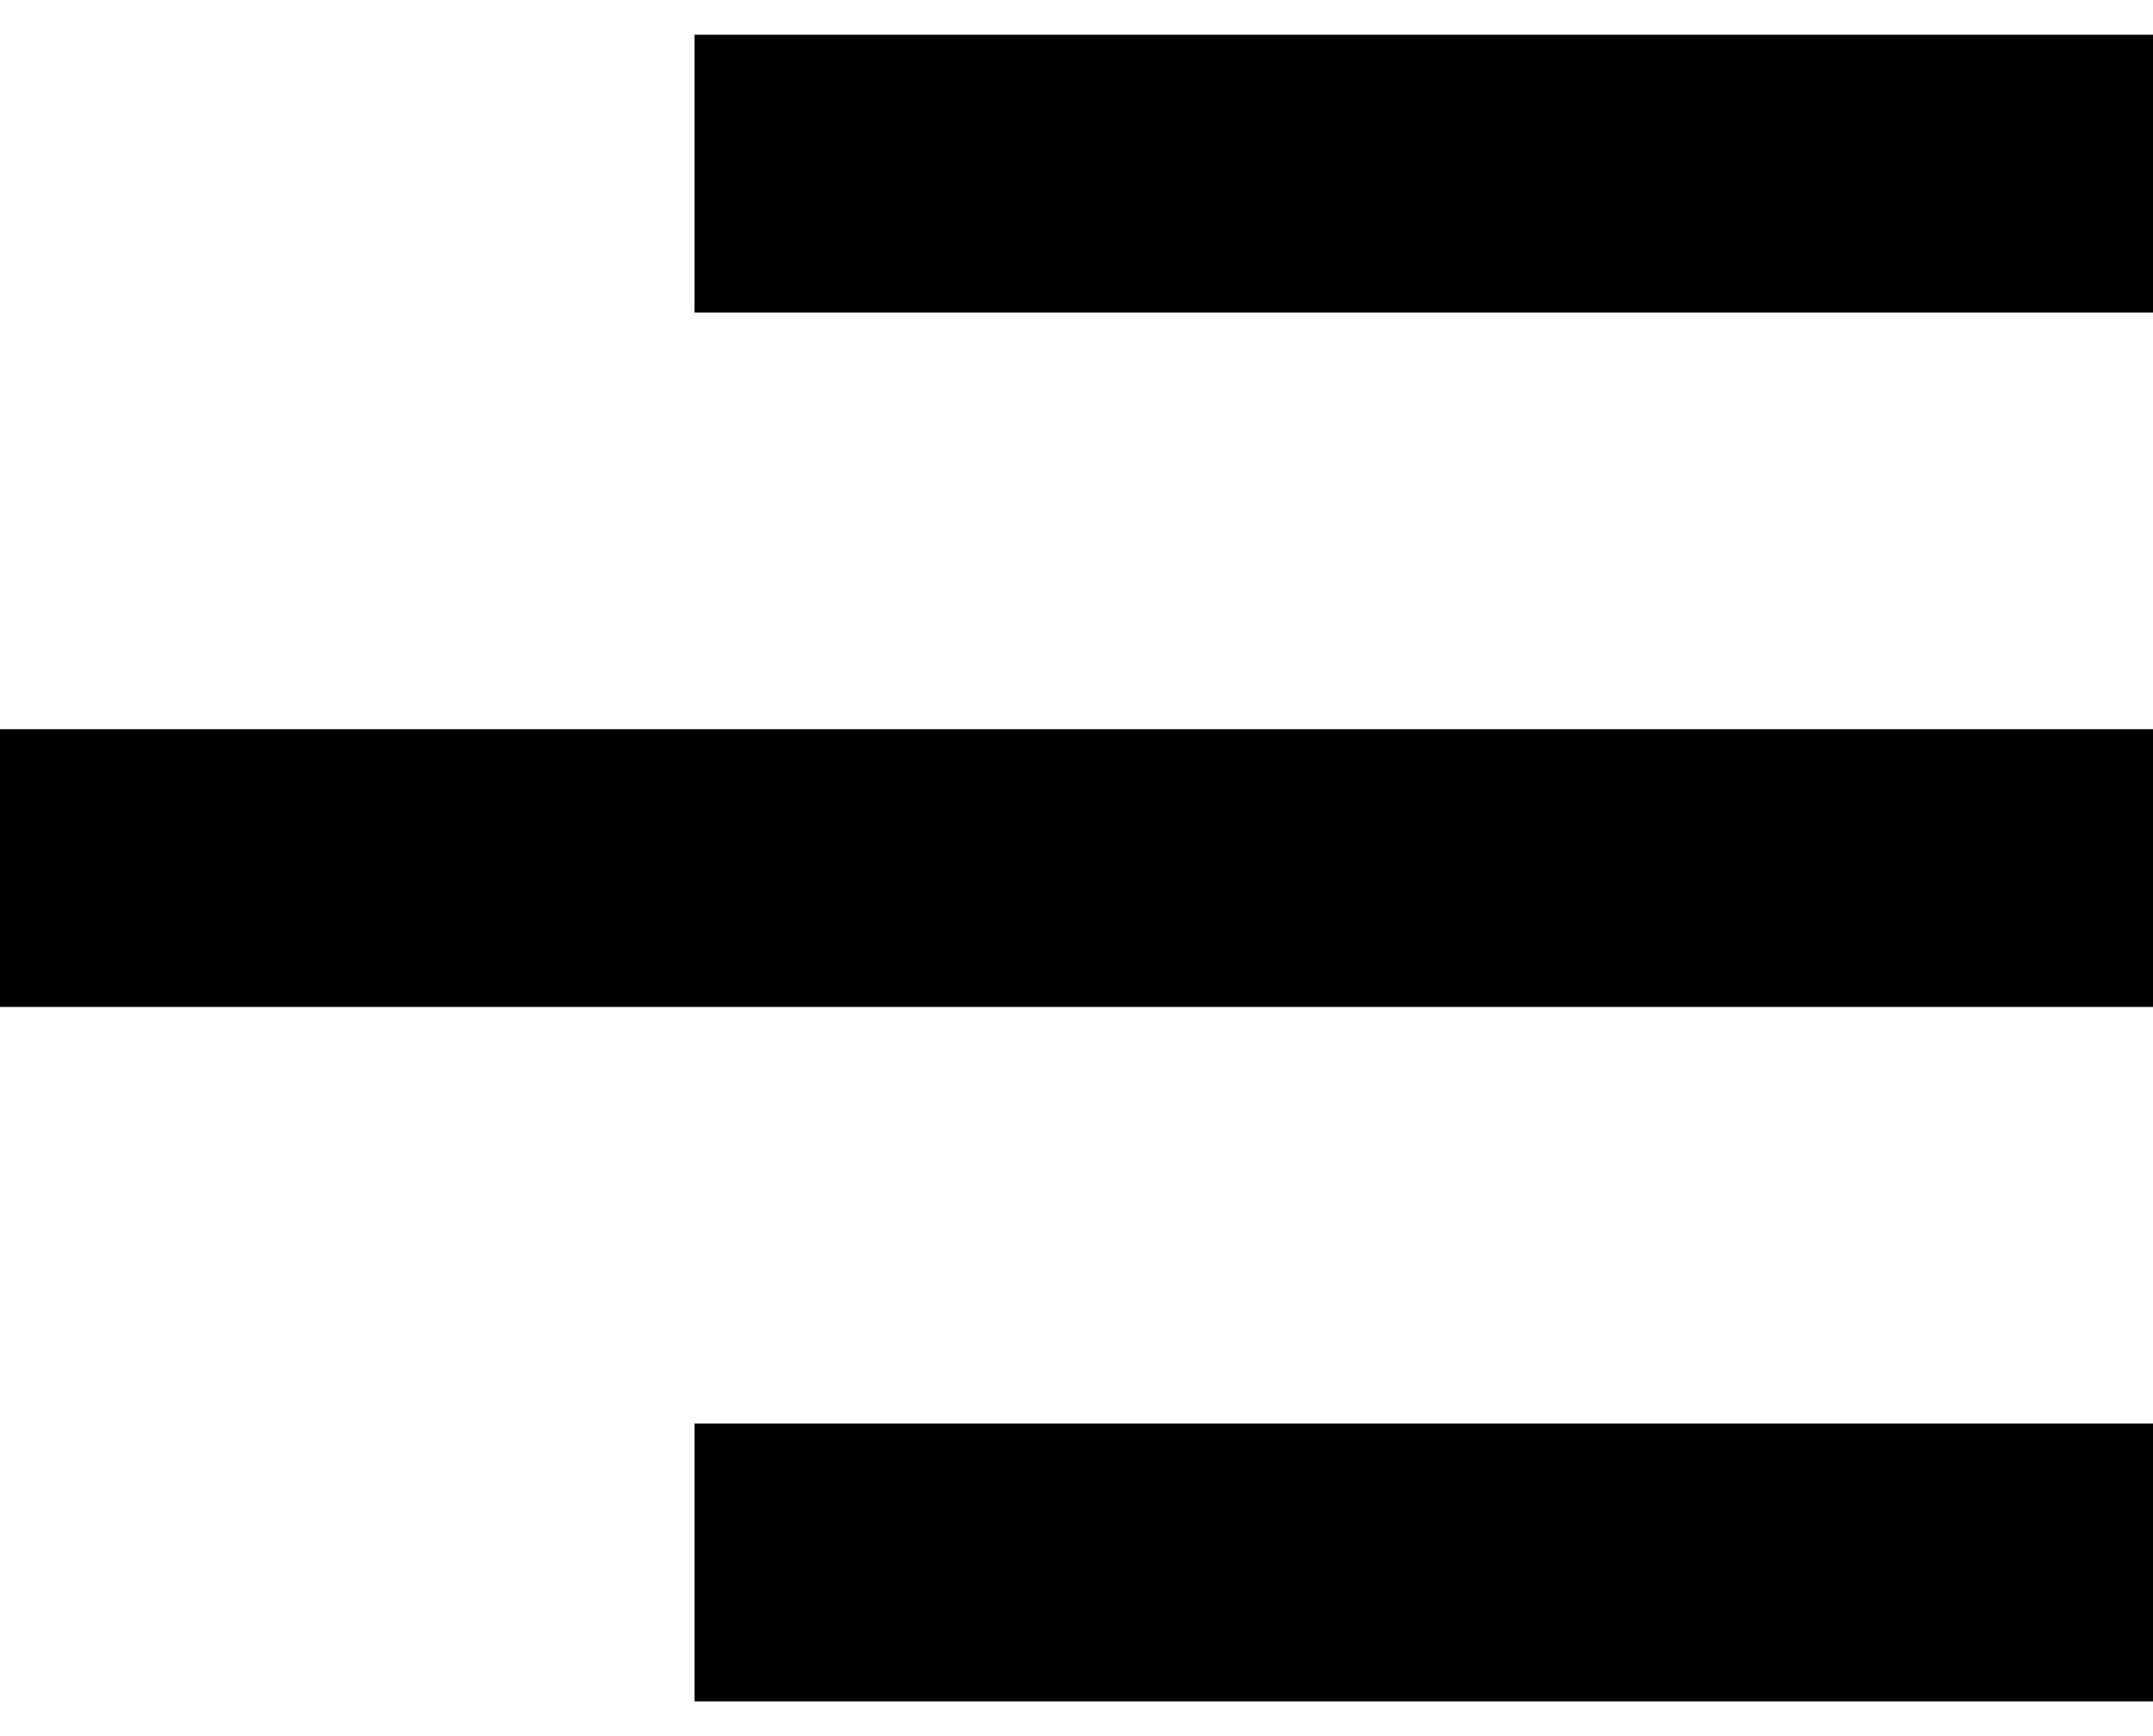
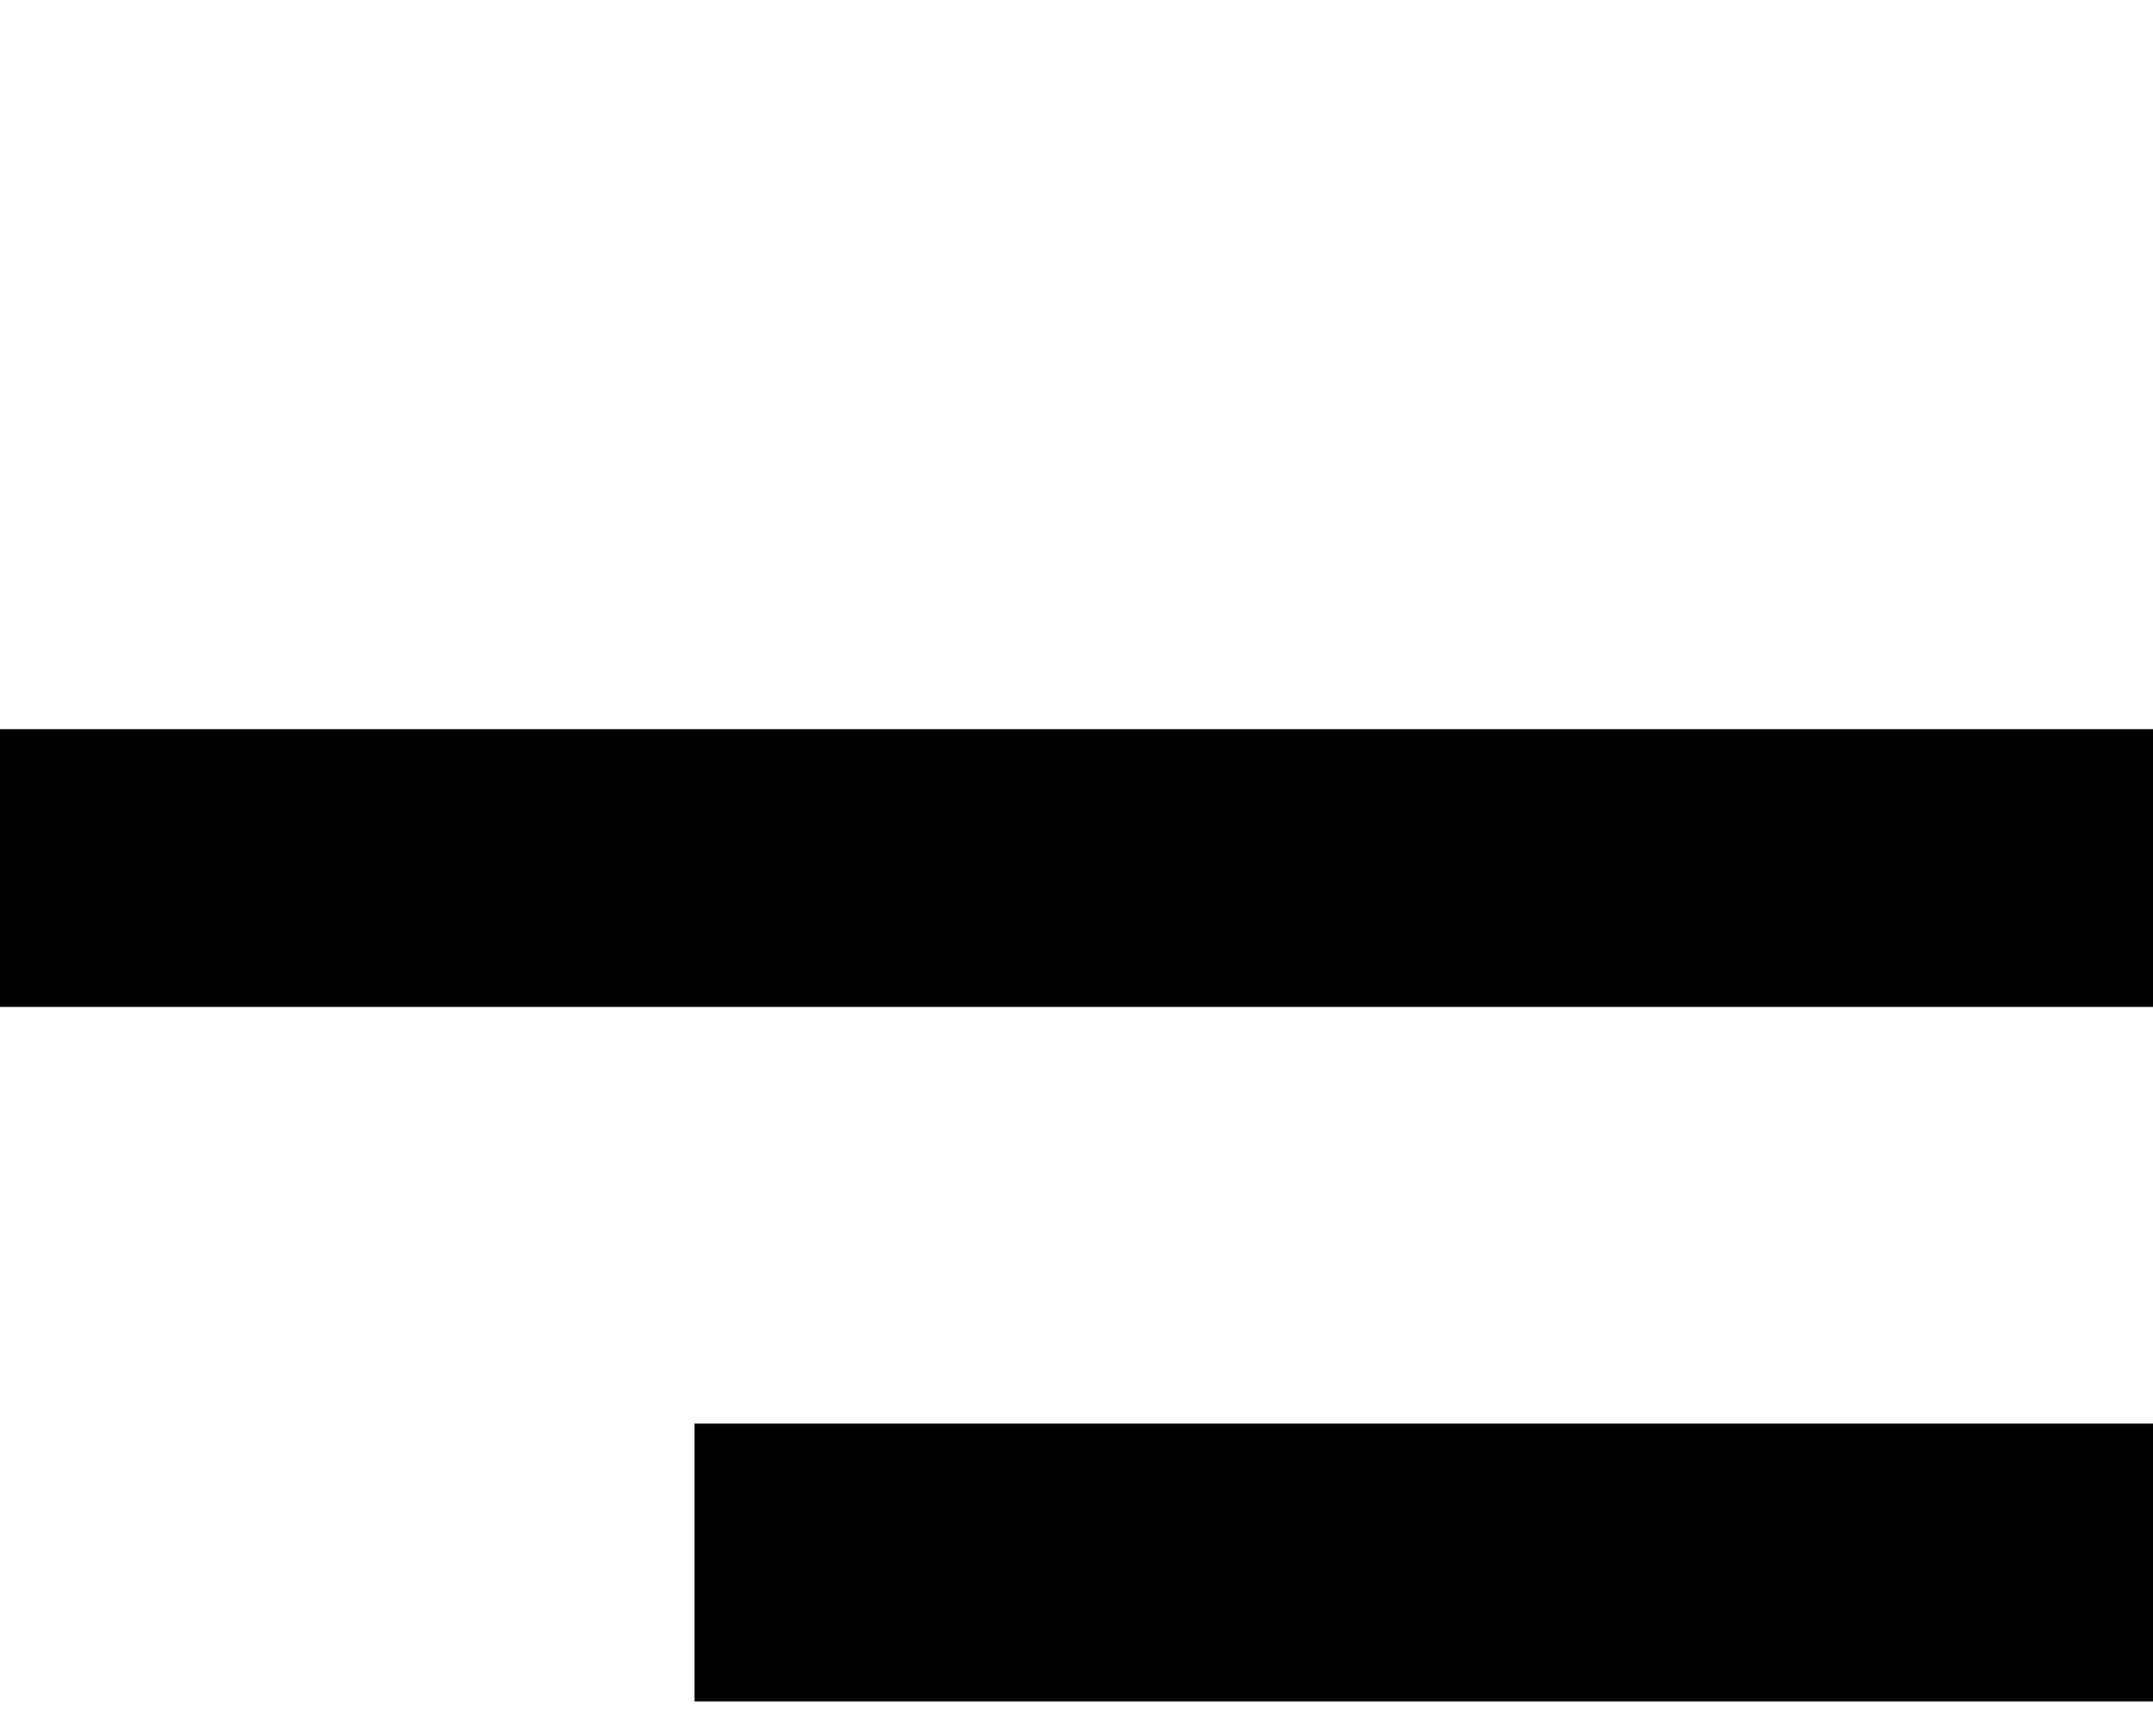
<svg xmlns="http://www.w3.org/2000/svg" width="31" height="25" viewBox="0 0 31 25" fill="none">
-   <path d="M12 2.5L29 2.5" stroke="black" stroke-width="4" stroke-linecap="square" stroke-linejoin="round" />
  <path d="M2 12.5L29 12.5" stroke="black" stroke-width="4" stroke-linecap="square" stroke-linejoin="round" />
  <path d="M12 22.5L29 22.5" stroke="black" stroke-width="4" stroke-linecap="square" stroke-linejoin="round" />
</svg>